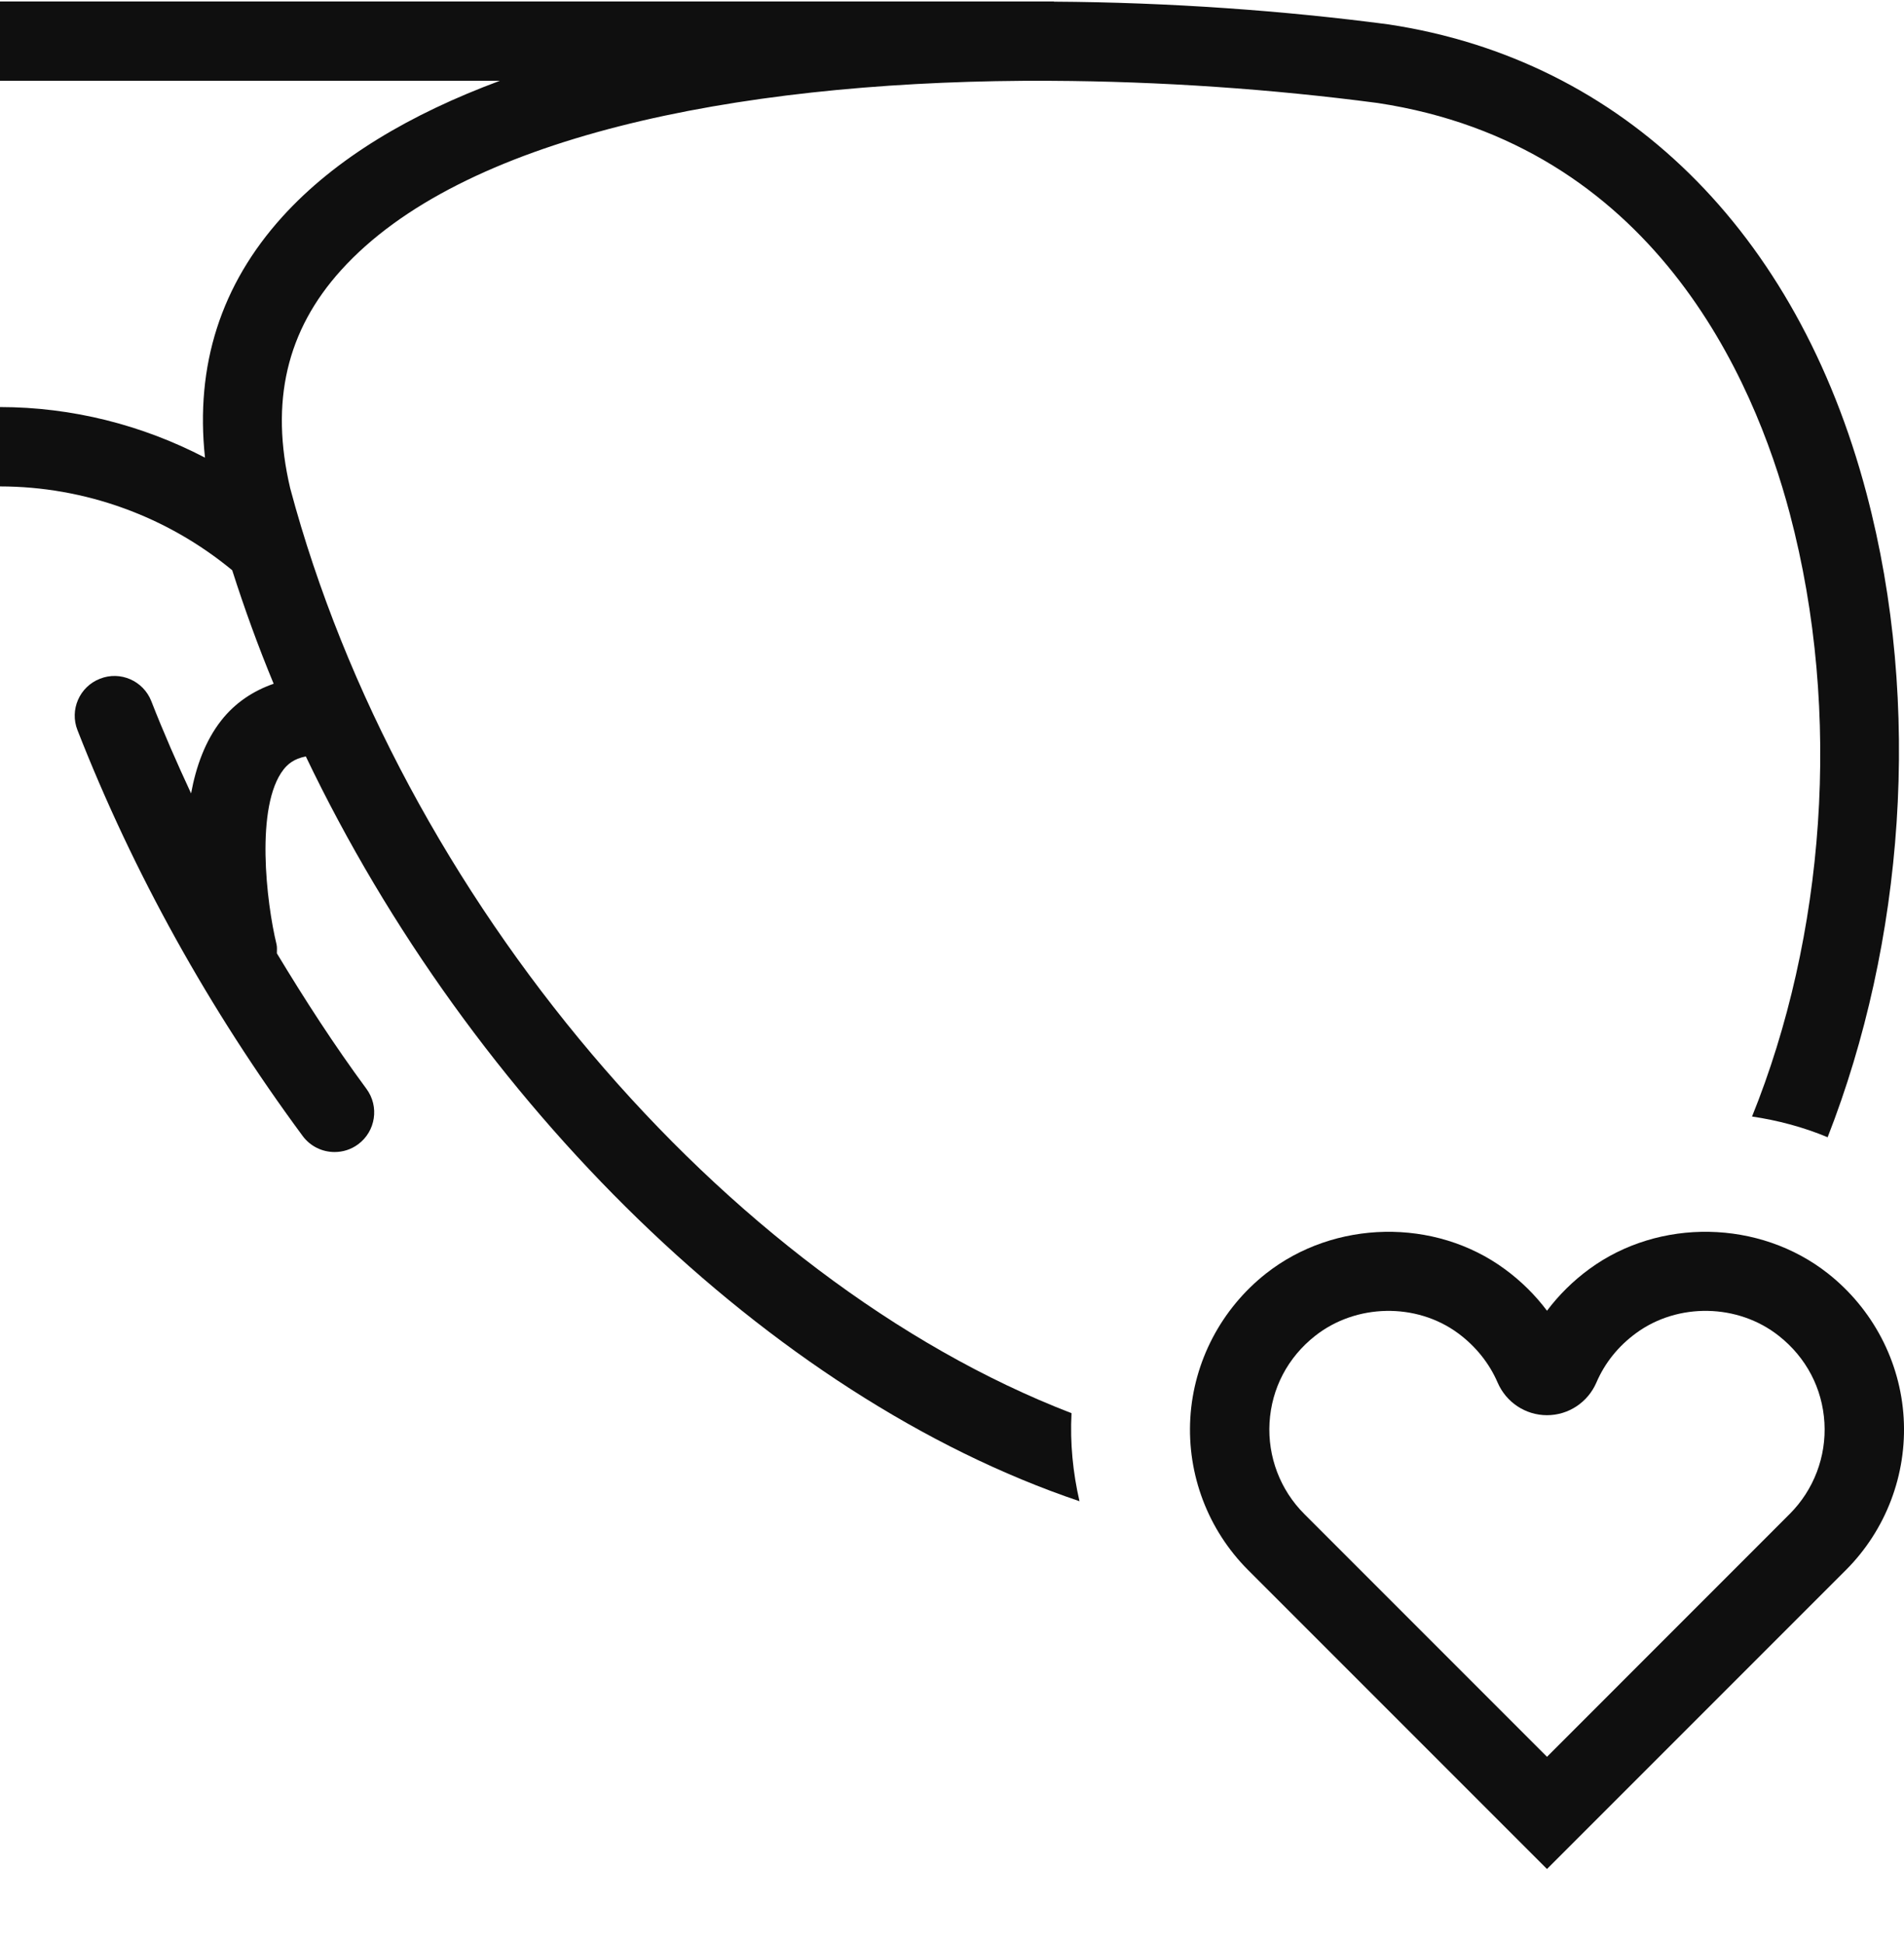
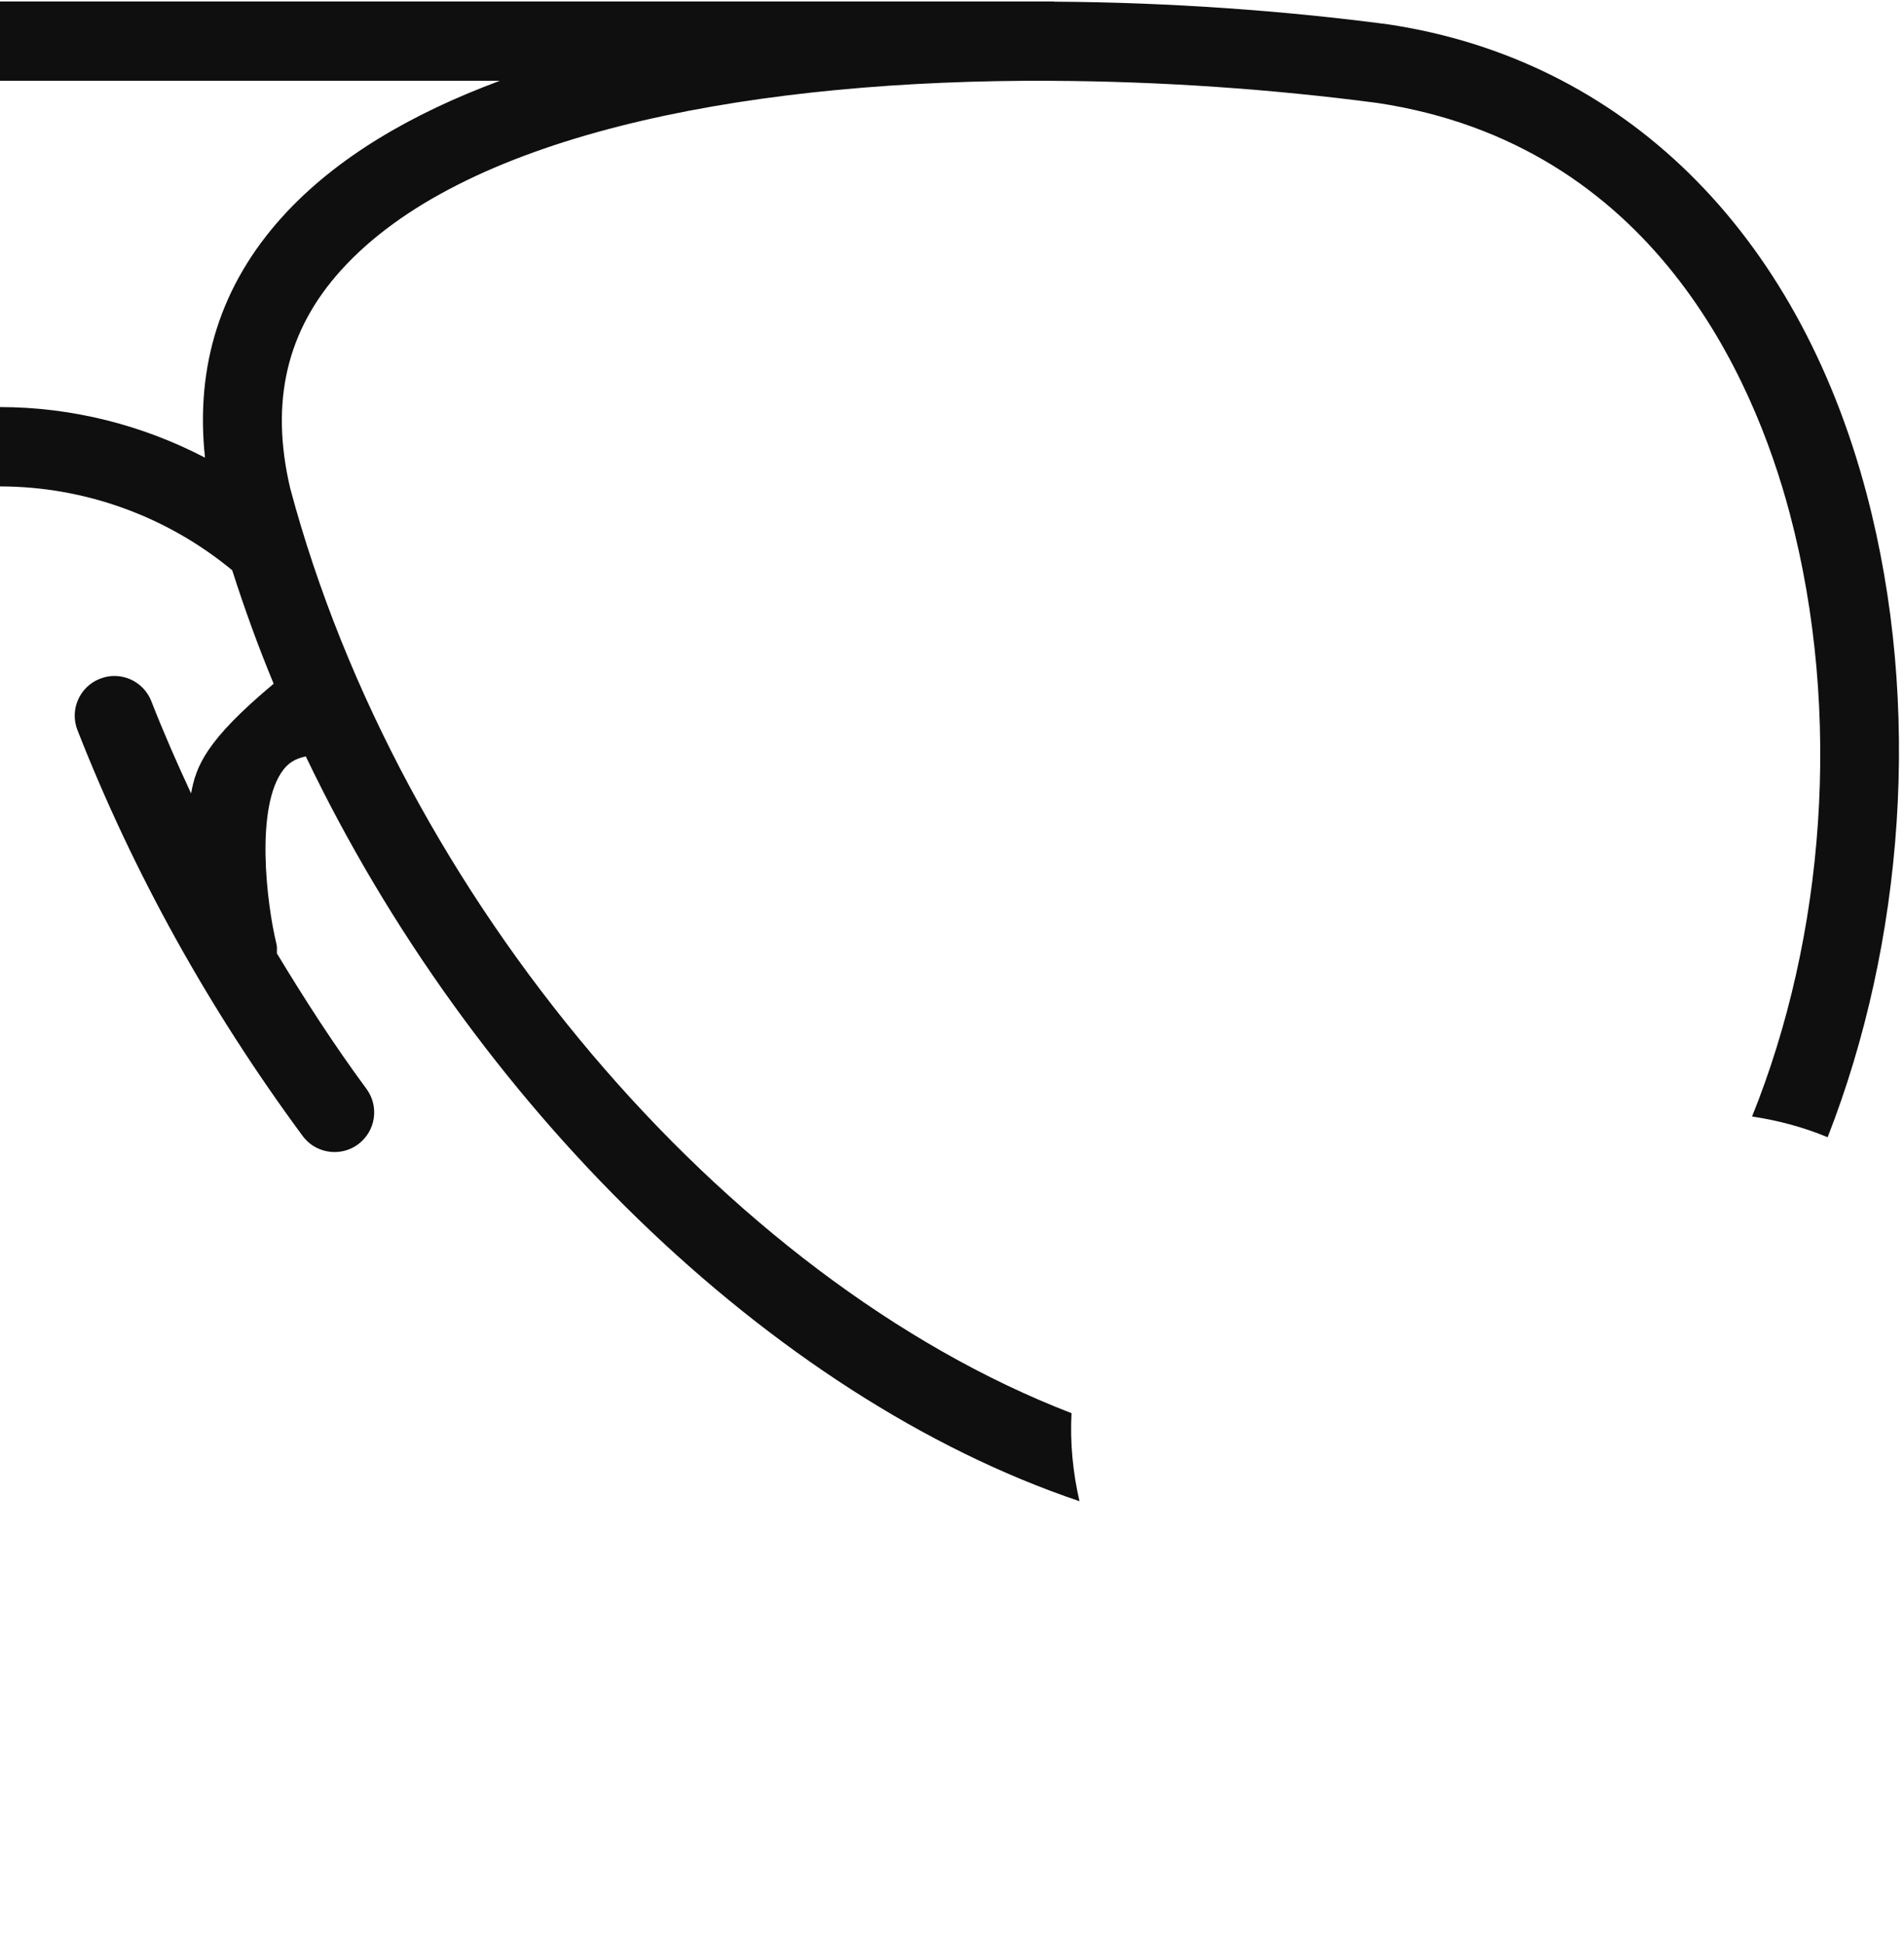
<svg xmlns="http://www.w3.org/2000/svg" width="48" height="49" viewBox="0 0 48 49" fill="none">
  <g clip-path="url(#clip0_7770_148098)">
-     <path d="M27.013 35.619C18.263 32.247 10.067 22.609 7.316 12.307C6.804 10.129 7.224 8.329 8.601 6.807C11.63 3.458 18.509 2.088 25.789 2.037H26.493C29.259 2.05 32.067 2.245 34.73 2.596C41.665 3.645 44.217 9.531 45.121 12.946C46.457 17.995 45.993 23.629 44.169 28.142C44.82 28.238 45.46 28.408 46.075 28.664C47.989 23.775 48.472 17.791 47.054 12.434C45.302 5.815 40.919 1.51 35.01 0.616C32.374 0.268 29.484 0.059 26.571 0.042V0.037H0V2.037H12.6C10.359 2.869 8.456 3.985 7.117 5.465C5.567 7.179 4.919 9.213 5.168 11.535C3.583 10.71 1.815 10.261 0 10.26V12.26C2.142 12.262 4.207 13.014 5.854 14.373C6.162 15.336 6.507 16.29 6.899 17.234C6.379 17.415 5.926 17.716 5.578 18.159C5.174 18.674 4.942 19.32 4.817 19.998C4.46 19.231 4.121 18.457 3.815 17.674C3.614 17.16 3.034 16.903 2.519 17.108C2.005 17.309 1.751 17.889 1.953 18.403C3.359 21.993 5.269 25.435 7.63 28.632C7.825 28.896 8.128 29.037 8.435 29.037C8.641 29.037 8.85 28.974 9.028 28.842C9.472 28.514 9.566 27.888 9.238 27.444C8.421 26.337 7.682 25.192 6.98 24.029C6.979 23.953 6.99 23.878 6.971 23.8C6.717 22.76 6.427 20.316 7.15 19.393C7.252 19.264 7.409 19.123 7.71 19.066C11.877 27.78 19.39 35.197 27.214 37.838C27.048 37.117 26.974 36.372 27.013 35.619Z" fill="#0F0F0F" />
-     <path d="M47.992 35.743C47.909 34.318 47.213 32.99 46.084 32.099C44.359 30.739 41.826 30.693 40.062 31.989C39.655 32.288 39.298 32.641 39 33.037C38.703 32.641 38.345 32.288 37.939 31.99C36.174 30.692 33.641 30.74 31.916 32.099C30.787 32.99 30.092 34.318 30.008 35.743C29.924 37.168 30.455 38.563 31.464 39.572L39 47.108L46.536 39.572C47.544 38.563 48.075 37.168 47.992 35.743ZM32.879 38.158C32.274 37.553 31.956 36.716 32.005 35.86C32.056 34.993 32.464 34.214 33.155 33.67C34.186 32.858 35.701 32.828 36.755 33.602C37.198 33.928 37.544 34.358 37.755 34.847C37.971 35.347 38.459 35.67 39 35.67C39.541 35.67 40.029 35.347 40.245 34.847C40.459 34.351 40.795 33.932 41.245 33.602C42.299 32.829 43.814 32.856 44.844 33.67C45.535 34.215 45.943 34.993 45.994 35.86C46.044 36.715 45.725 37.552 45.12 38.158L39 44.28L32.879 38.158Z" fill="#0F0F0F" />
+     <path d="M27.013 35.619C18.263 32.247 10.067 22.609 7.316 12.307C6.804 10.129 7.224 8.329 8.601 6.807C11.63 3.458 18.509 2.088 25.789 2.037H26.493C29.259 2.05 32.067 2.245 34.73 2.596C41.665 3.645 44.217 9.531 45.121 12.946C46.457 17.995 45.993 23.629 44.169 28.142C44.82 28.238 45.46 28.408 46.075 28.664C47.989 23.775 48.472 17.791 47.054 12.434C45.302 5.815 40.919 1.51 35.01 0.616C32.374 0.268 29.484 0.059 26.571 0.042V0.037H0V2.037H12.6C10.359 2.869 8.456 3.985 7.117 5.465C5.567 7.179 4.919 9.213 5.168 11.535C3.583 10.71 1.815 10.261 0 10.26V12.26C2.142 12.262 4.207 13.014 5.854 14.373C6.162 15.336 6.507 16.29 6.899 17.234C5.174 18.674 4.942 19.32 4.817 19.998C4.46 19.231 4.121 18.457 3.815 17.674C3.614 17.16 3.034 16.903 2.519 17.108C2.005 17.309 1.751 17.889 1.953 18.403C3.359 21.993 5.269 25.435 7.63 28.632C7.825 28.896 8.128 29.037 8.435 29.037C8.641 29.037 8.85 28.974 9.028 28.842C9.472 28.514 9.566 27.888 9.238 27.444C8.421 26.337 7.682 25.192 6.98 24.029C6.979 23.953 6.99 23.878 6.971 23.8C6.717 22.76 6.427 20.316 7.15 19.393C7.252 19.264 7.409 19.123 7.71 19.066C11.877 27.78 19.39 35.197 27.214 37.838C27.048 37.117 26.974 36.372 27.013 35.619Z" fill="#0F0F0F" />
  </g>
  <defs>
    <clipPath id="clip0_7770_148098">
      <rect width="48" height="48" fill="white" transform="translate(0 0.037)" />
    </clipPath>
  </defs>
</svg>